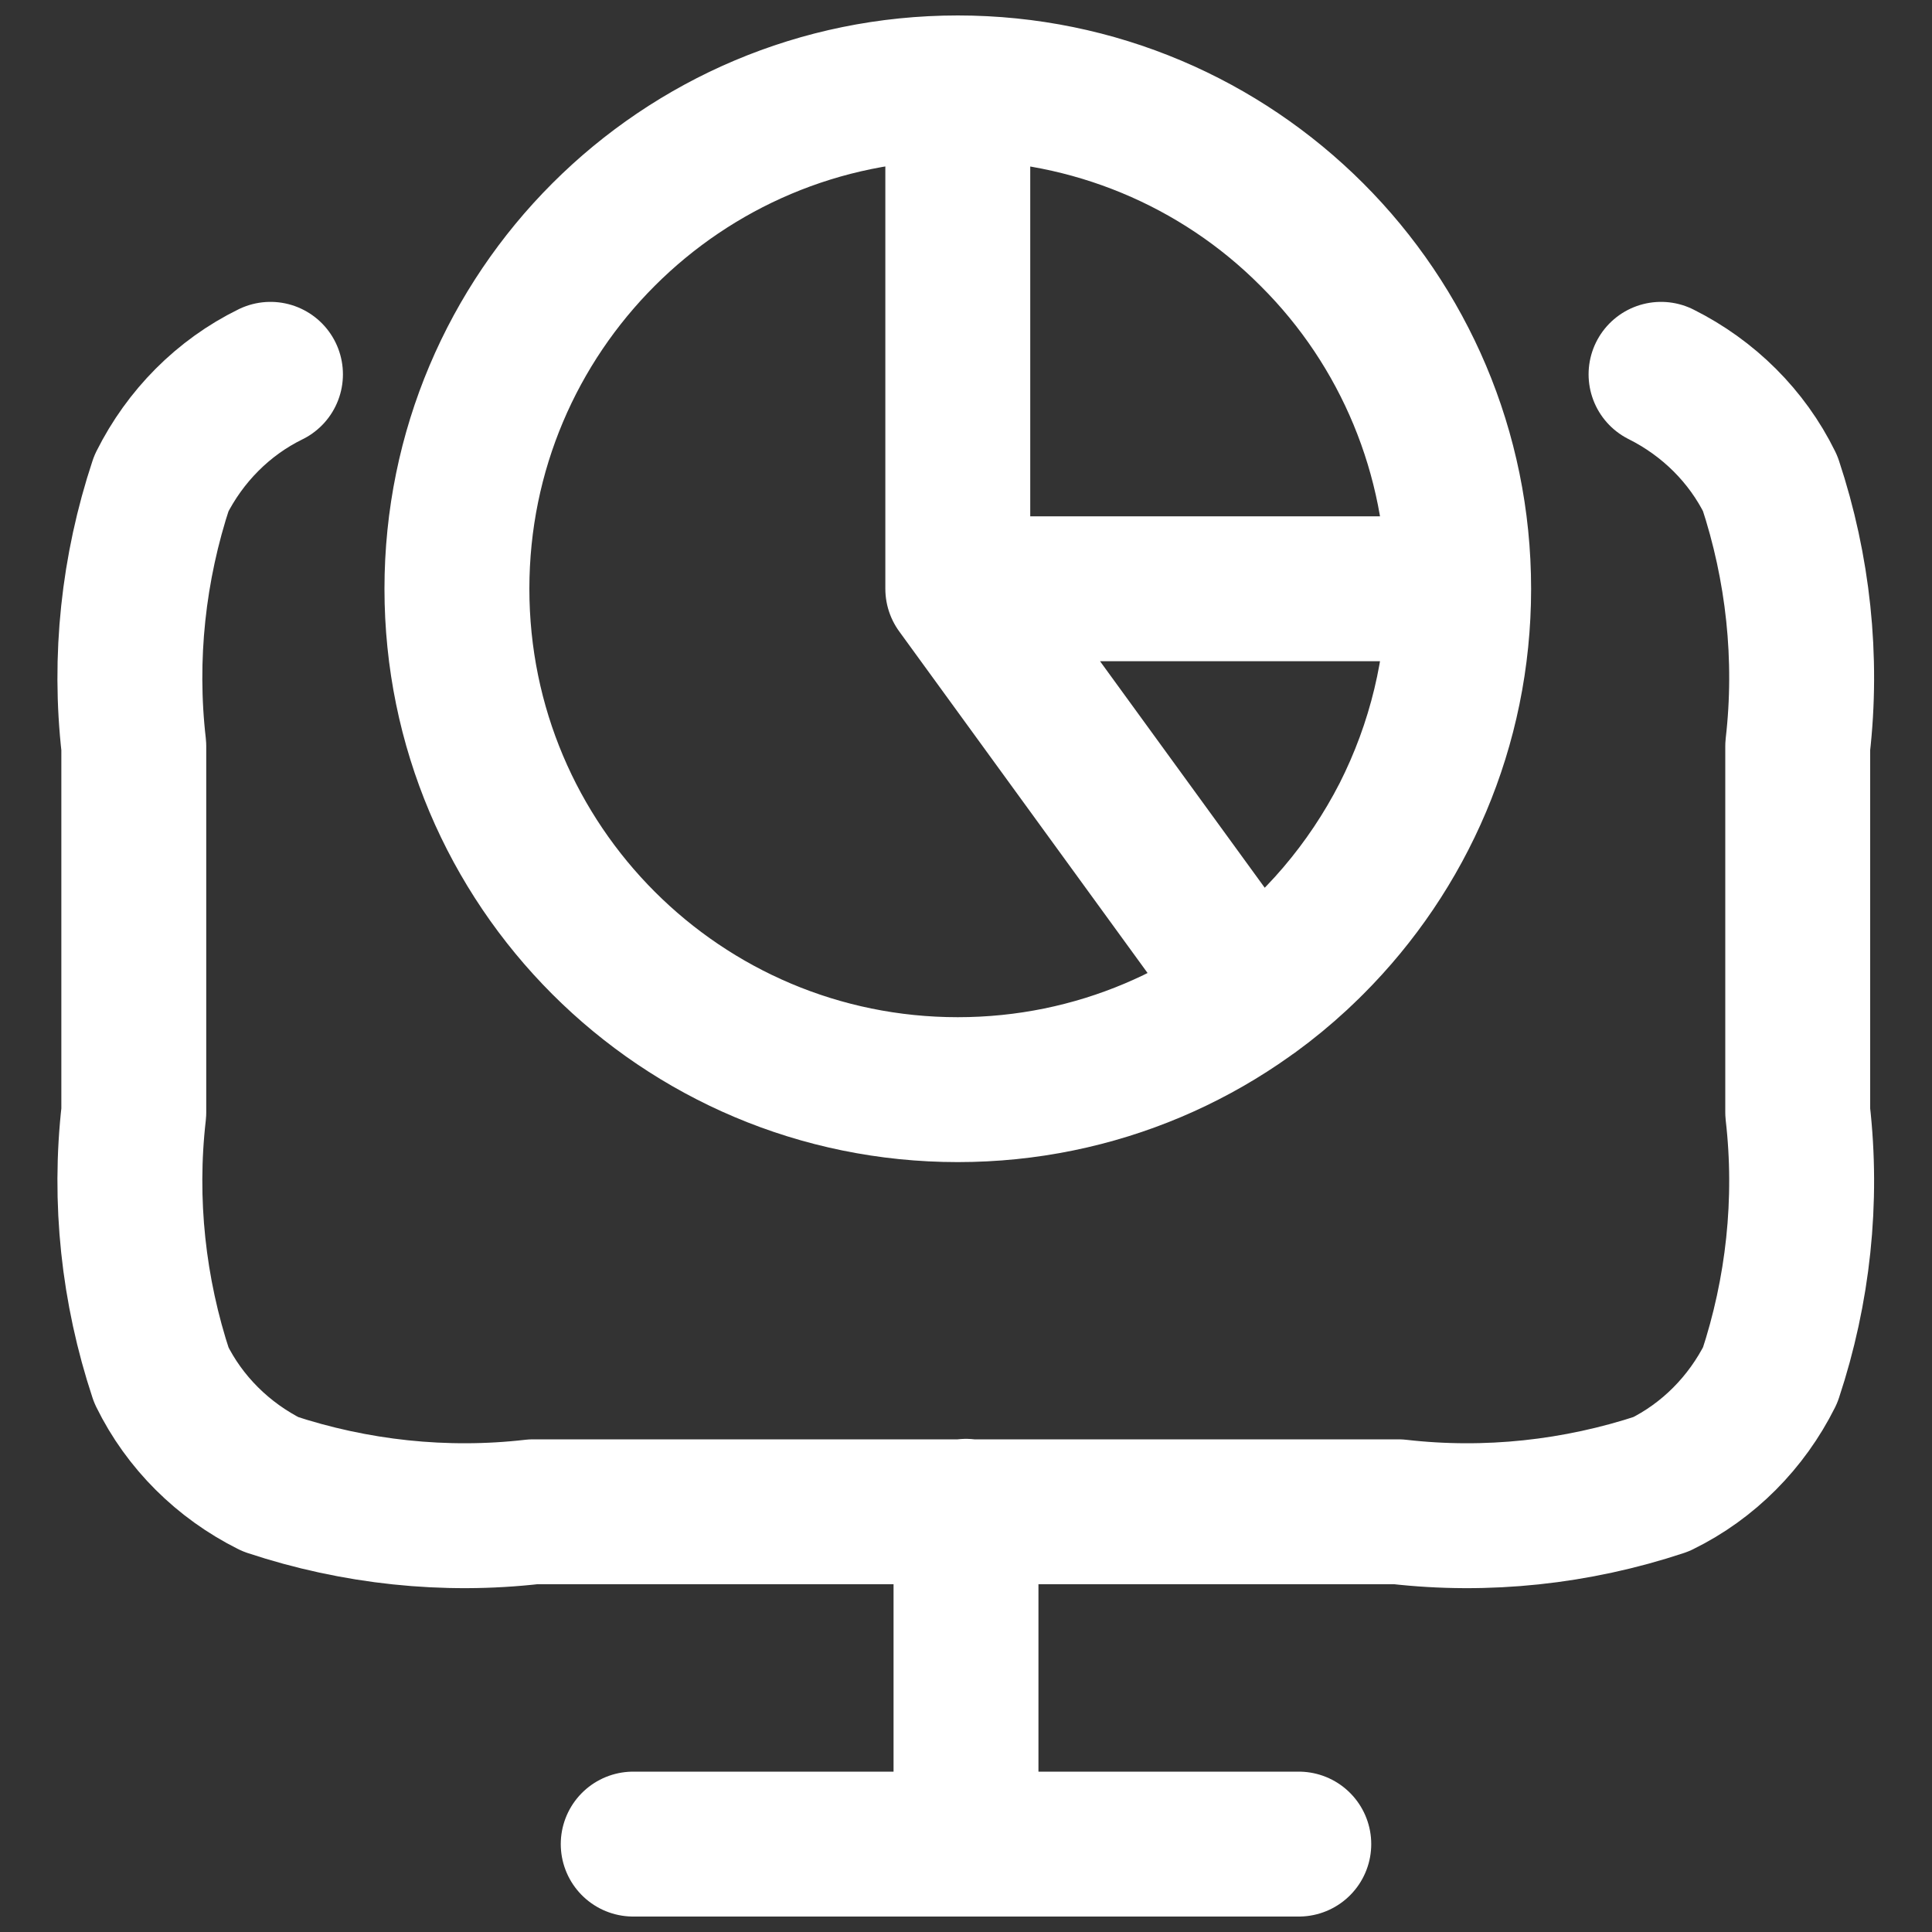
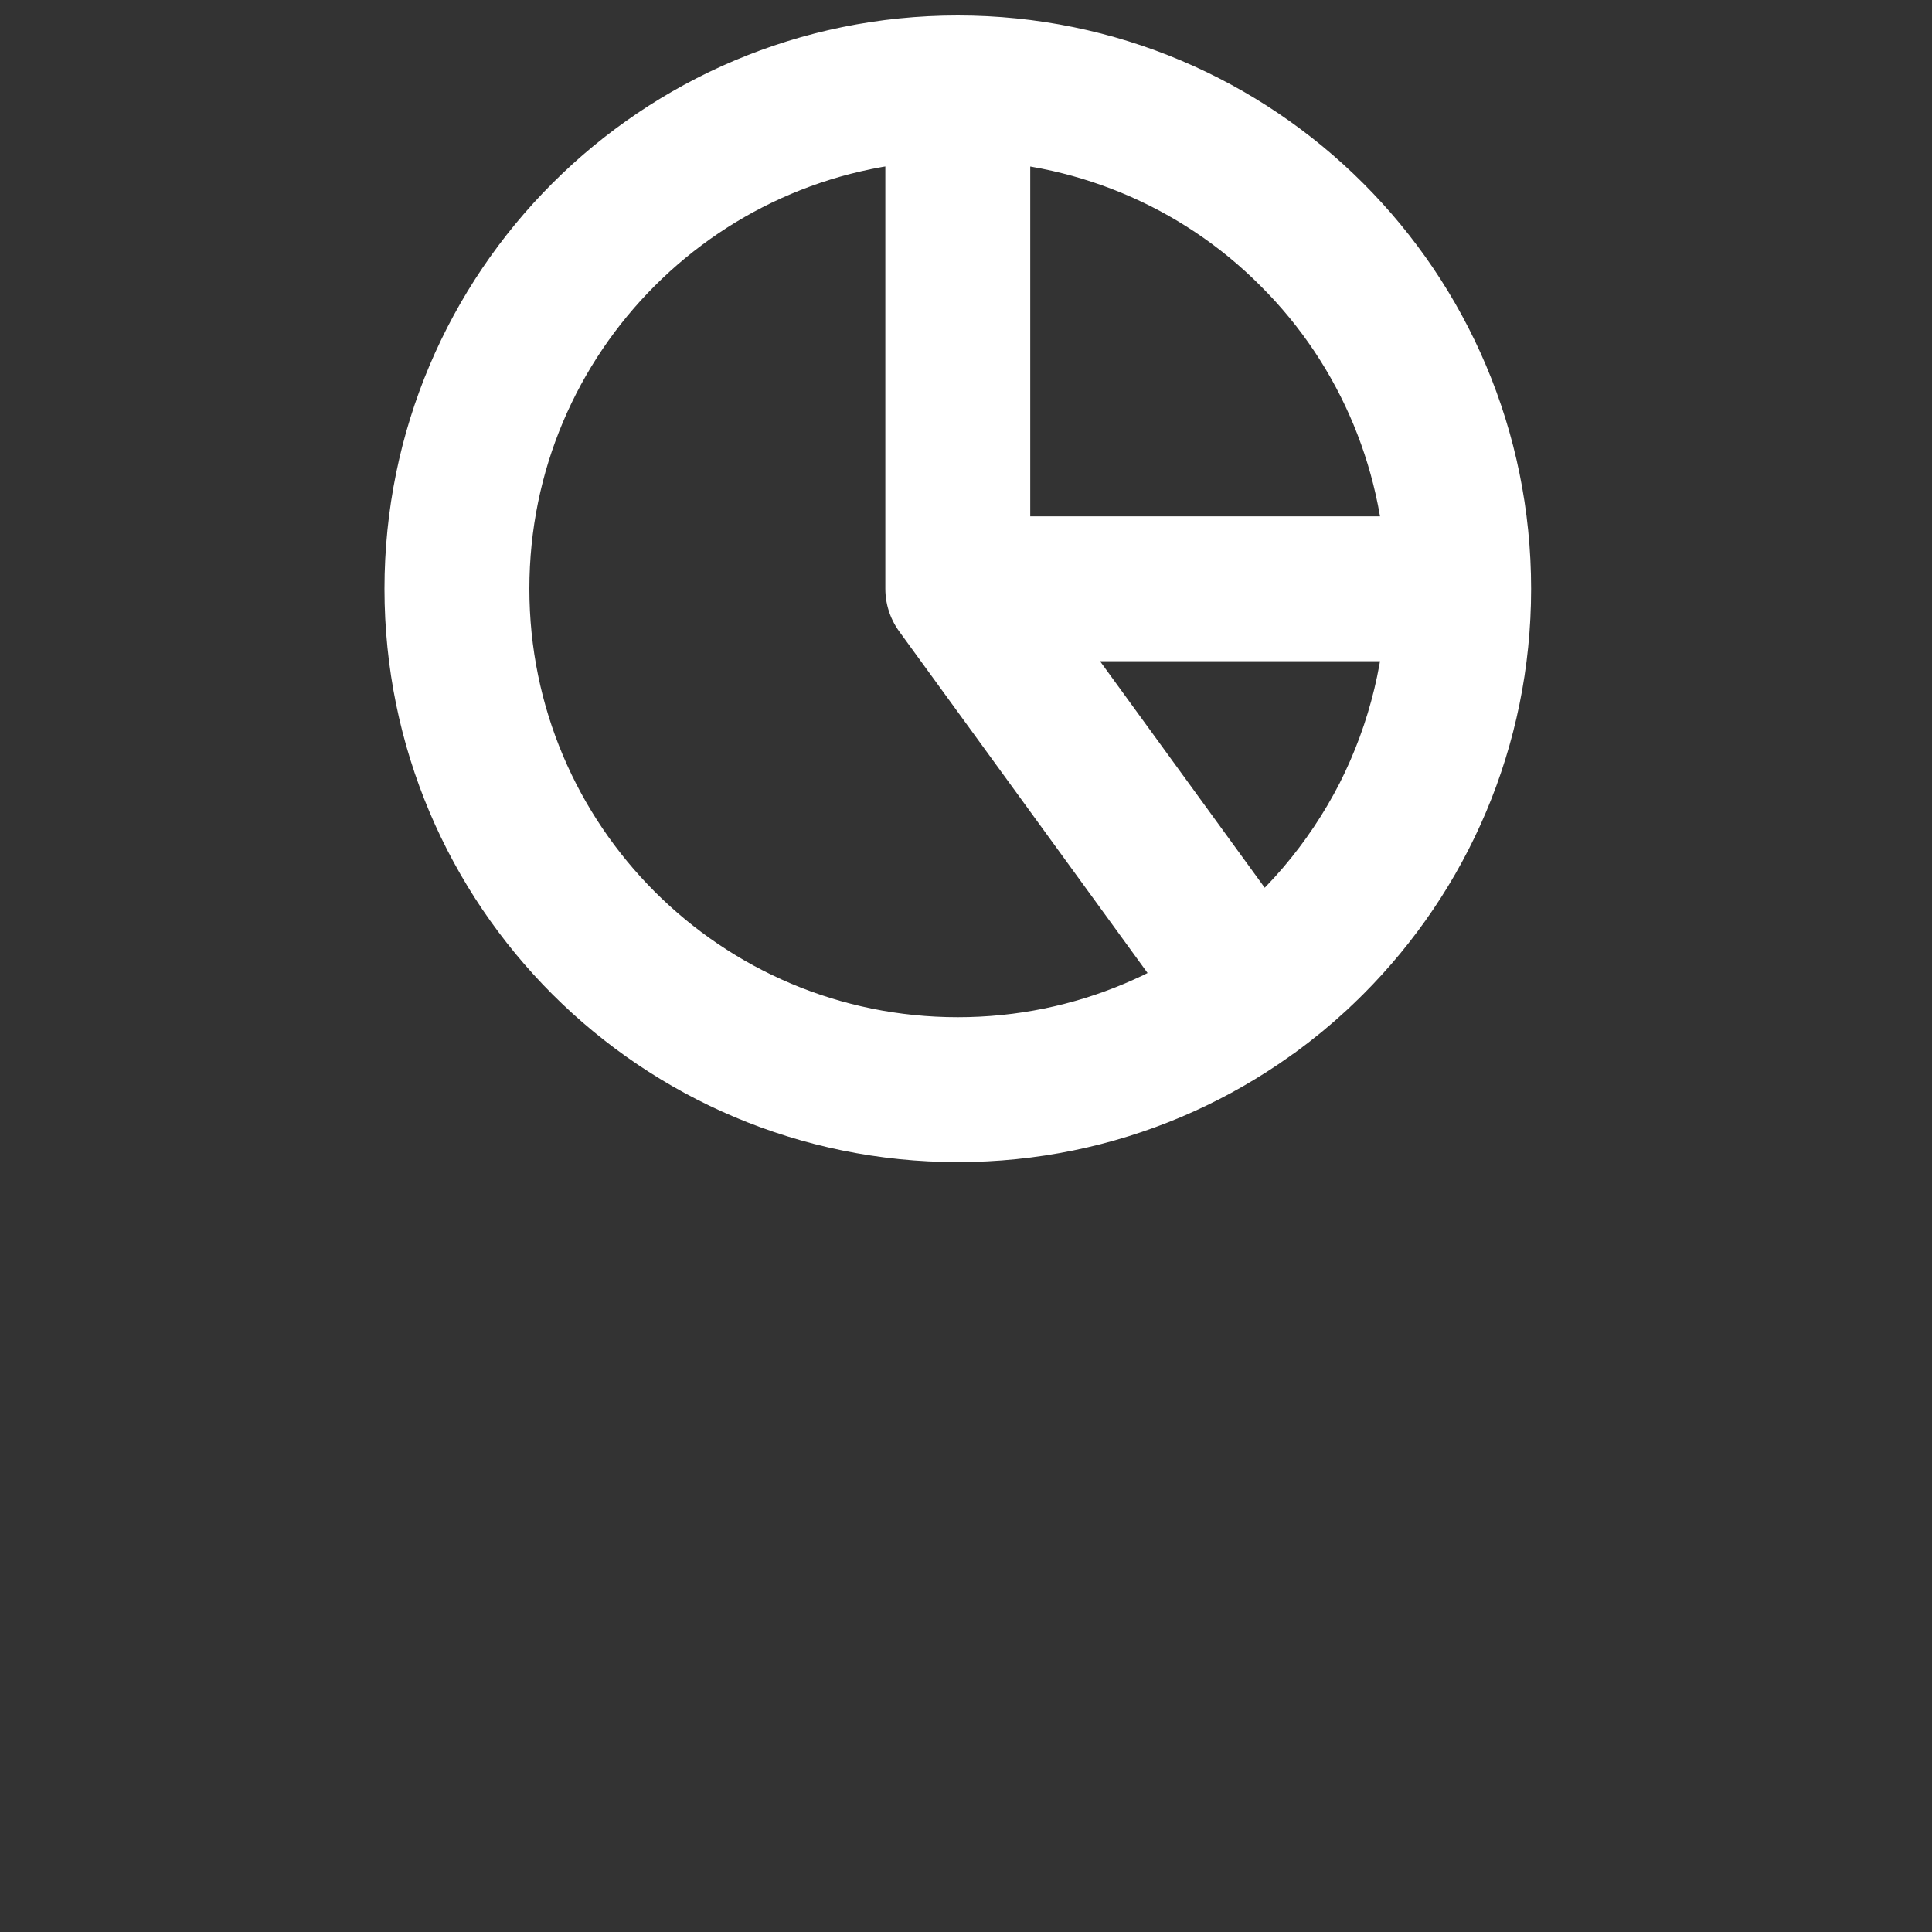
<svg xmlns="http://www.w3.org/2000/svg" id="Layer_1" viewBox="0 0 40 40">
  <rect x="0" y="0" width="40" height="40" fill="#333333" stroke="none" />
  <defs>
    <style>.cls-1{fill:none;stroke:#fff;stroke-linecap:round;stroke-linejoin:round;stroke-width:3px;}</style>
  </defs>
  <path id="Path_17018" class="cls-1" d="m19.83,1.82c2.75,0,5.39,1.09,7.33,3.04,1.95,1.94,3.04,4.58,3.04,7.34M19.83,1.82v10.37m0-10.37c-5.73,0-10.37,4.64-10.37,10.37s4.64,10.37,10.37,10.37,10.37-4.64,10.37-10.37M19.83,1.82c5.73,0,10.37,4.64,10.37,10.37m0,0h-10.37m10.37,0c0,1.64-.39,3.25-1.13,4.71-.75,1.46-1.82,2.72-3.14,3.68l-6.1-8.39" />
-   <path id="Path_18330" class="cls-1" d="m13.11,38.18h13.78m-6.89-6.89v6.89M5.6,7.75c-.98.48-1.77,1.28-2.26,2.26-.58,1.75-.78,3.61-.57,5.44v7.58c-.21,1.83-.01,3.69.57,5.44.48.98,1.28,1.77,2.26,2.26,1.75.58,3.61.78,5.44.57h17.91c1.83.21,3.69.01,5.44-.57.98-.48,1.77-1.28,2.26-2.26.58-1.75.78-3.61.57-5.44v-7.58c.21-1.83.01-3.69-.57-5.44-.48-.98-1.28-1.77-2.26-2.26" />
</svg>